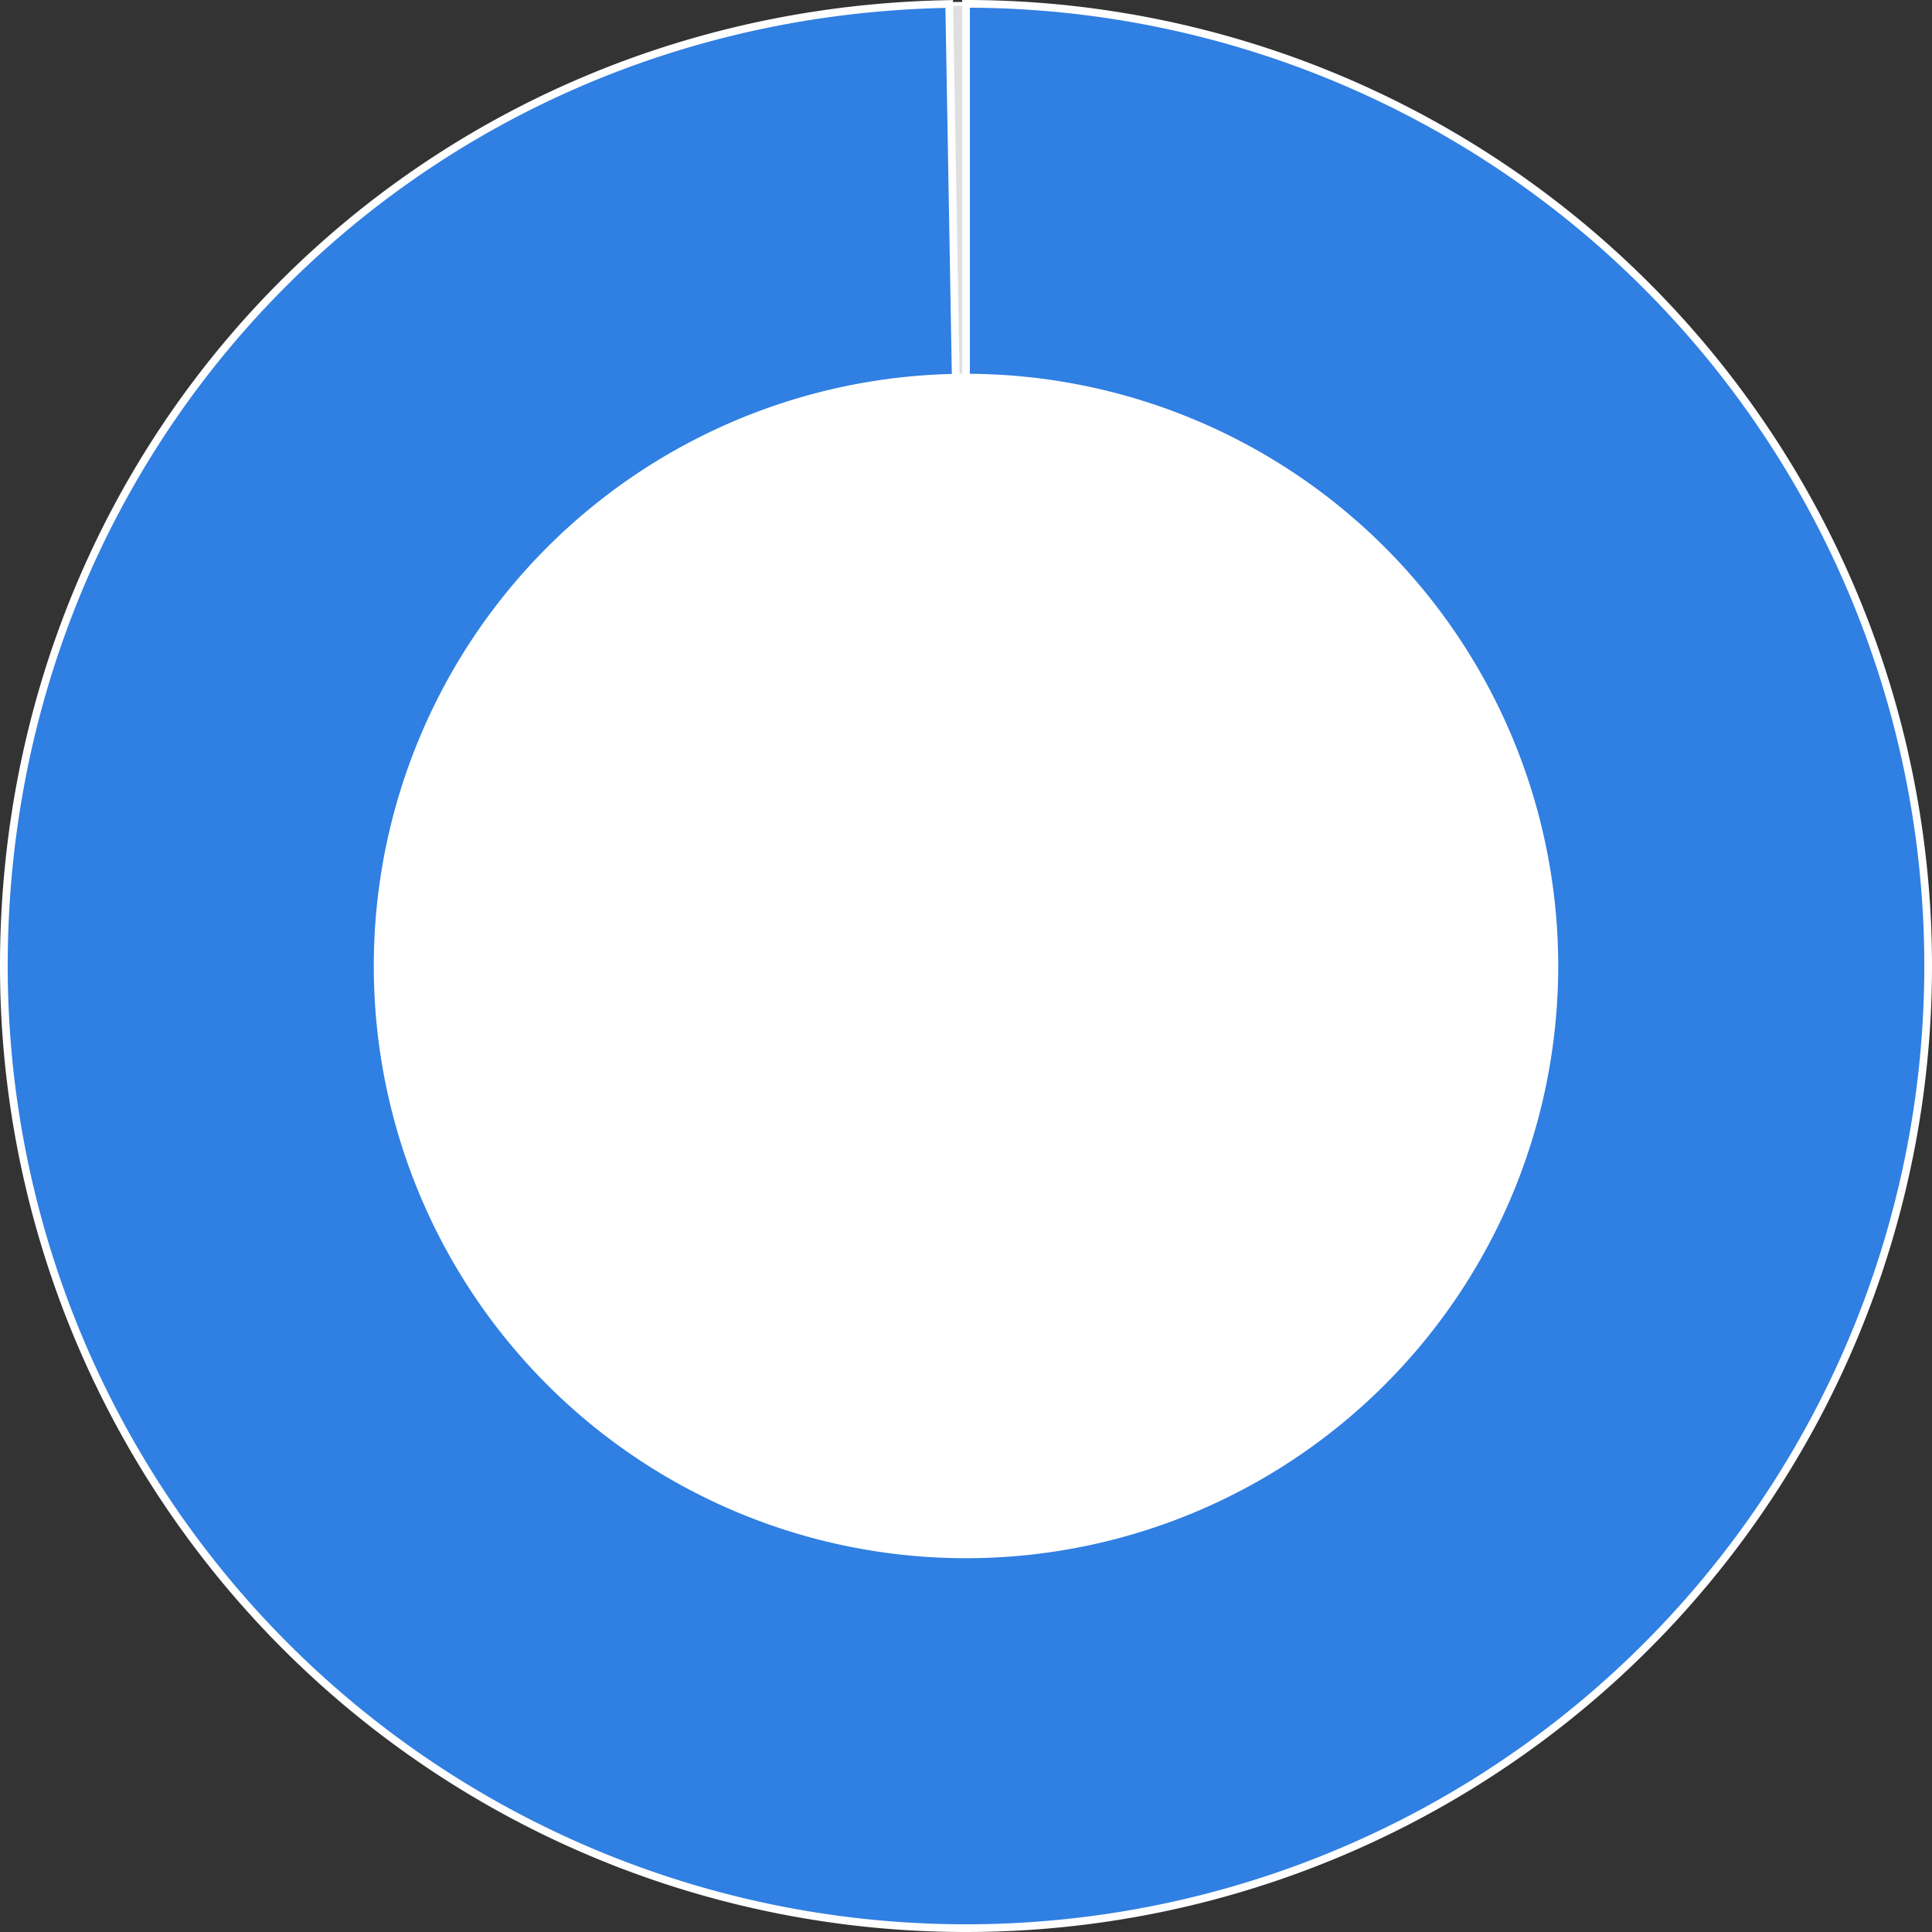
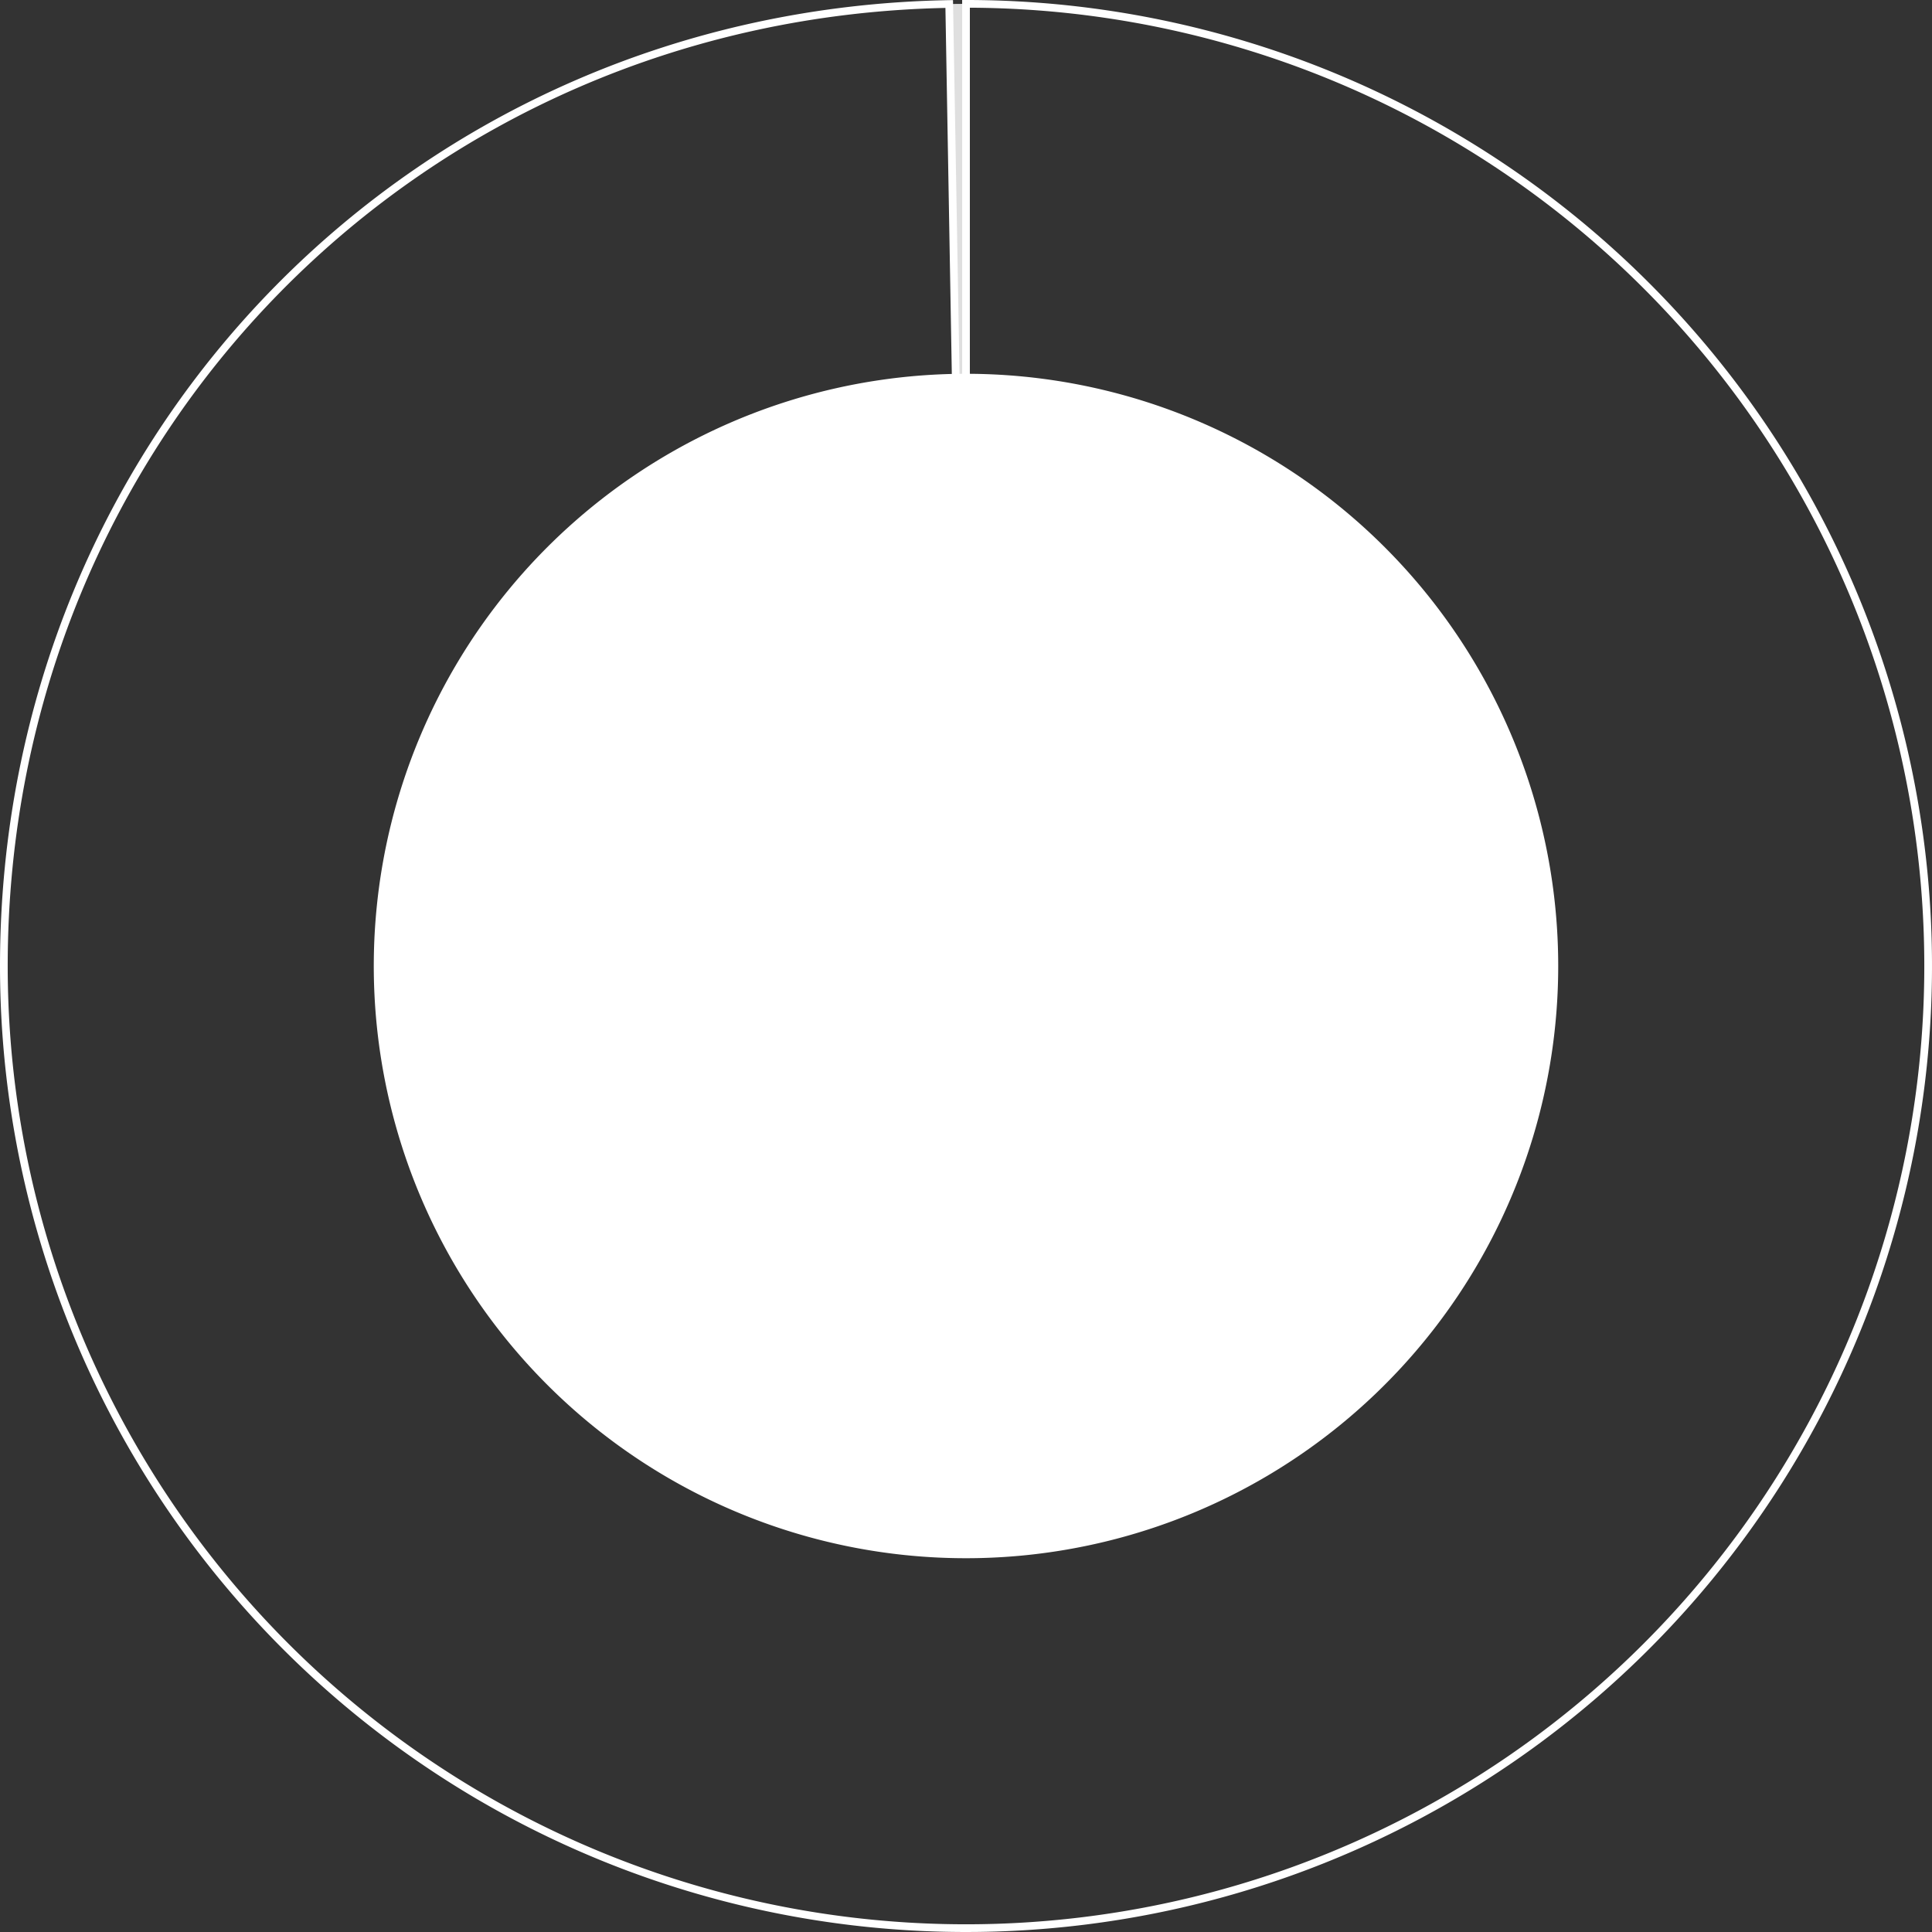
<svg xmlns="http://www.w3.org/2000/svg" id="グループ_3" data-name="グループ 3" width="254.243" height="254.243" viewBox="0 0 254.243 254.243">
  <rect x="0" y="0" width="254.243" height="254.243" fill="#333333" stroke="none" />
  <defs>
    <clipPath id="clip-path">
      <rect id="長方形_1" data-name="長方形 1" width="254.243" height="254.243" fill="none" />
    </clipPath>
  </defs>
  <path id="パス_1" data-name="パス 1" d="M127.122,127.121,124.912.526l2.21-.02Z" fill="#dfdfdf" />
-   <path id="パス_2" data-name="パス 2" d="M127.122,127.121,124.912.526l2.21-.02Z" fill="none" stroke="#fff" stroke-miterlimit="10" stroke-width="0.507" />
  <g id="グループ_2" data-name="グループ 2">
    <g id="グループ_1" data-name="グループ 1" clip-path="url(#clip-path)">
-       <path id="パス_3" data-name="パス 3" d="M127.122,127.121V.506A126.615,126.615,0,1,1,.507,127.121C.507,57.264,55.066,1.745,124.912.526Z" fill="#307fe2" />
      <path id="パス_4" data-name="パス 4" d="M127.122,127.121V.506A126.615,126.615,0,1,1,.507,127.121C.507,57.264,55.066,1.745,124.912.526Z" fill="none" stroke="#fff" stroke-miterlimit="10" stroke-width="1.014" />
      <path id="パス_5" data-name="パス 5" d="M205.054,127.121a77.933,77.933,0,1,1-77.932-77.932,77.932,77.932,0,0,1,77.932,77.932" fill="#fff" />
    </g>
  </g>
</svg>